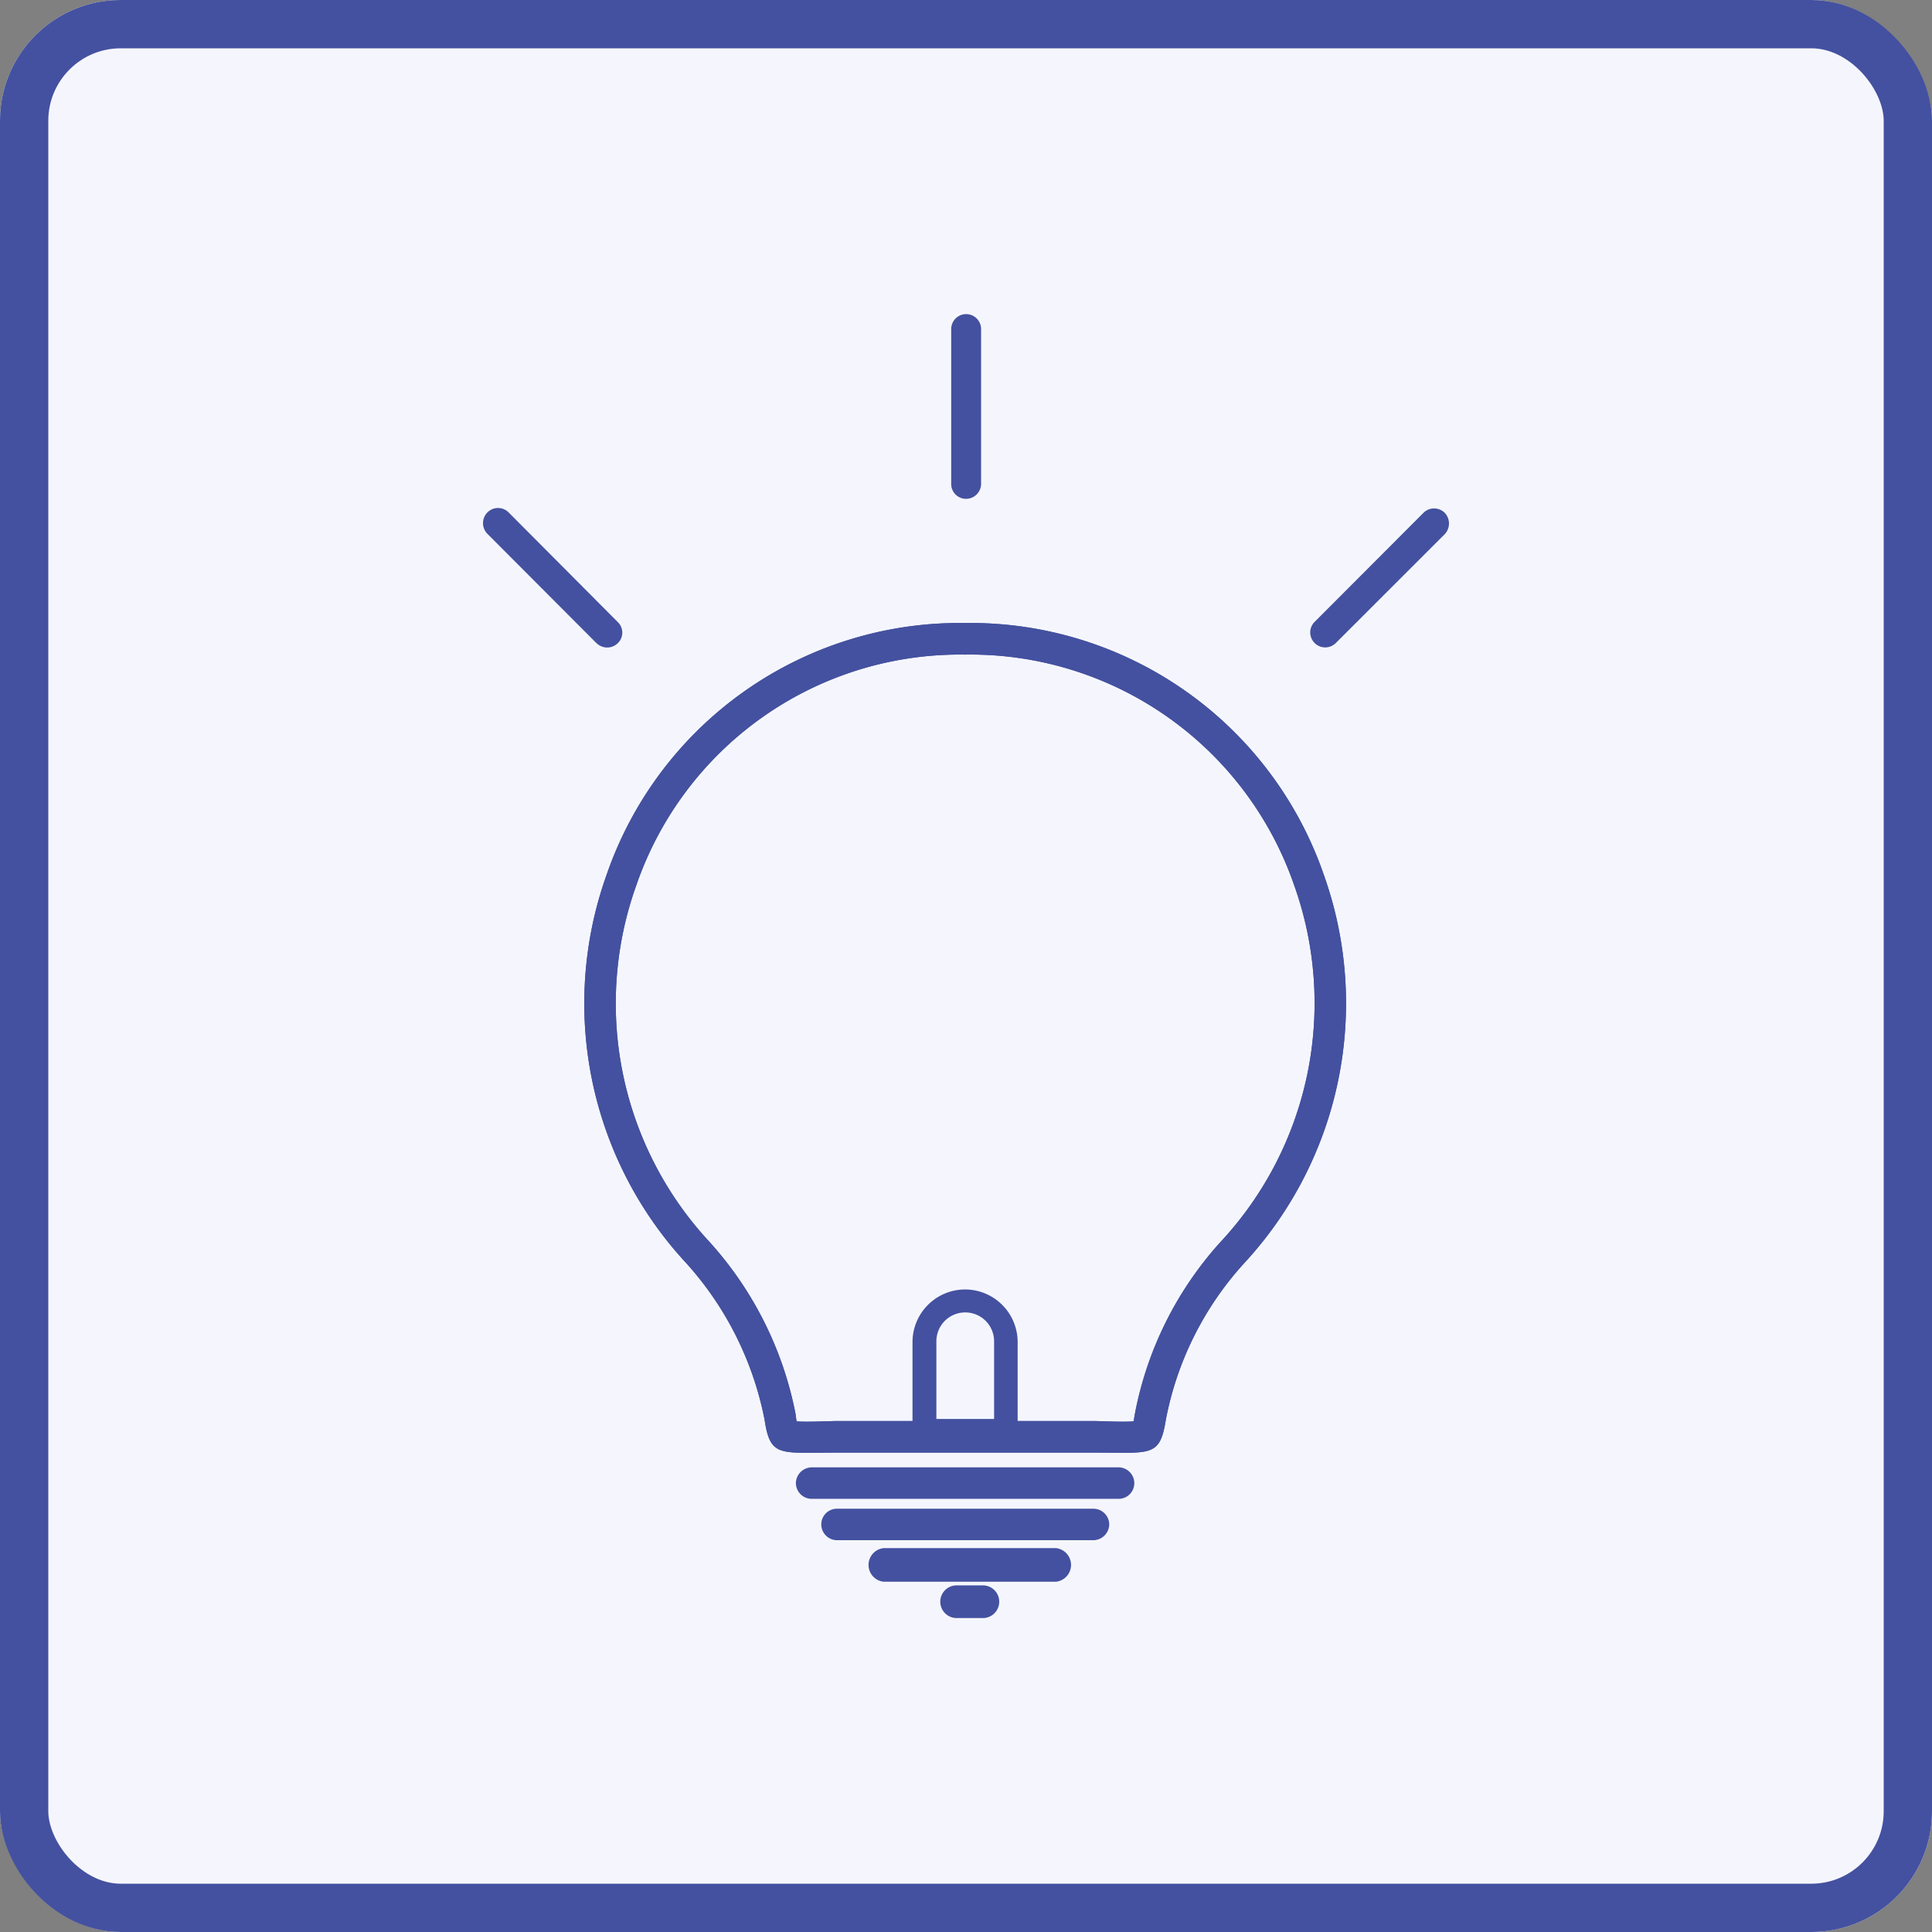
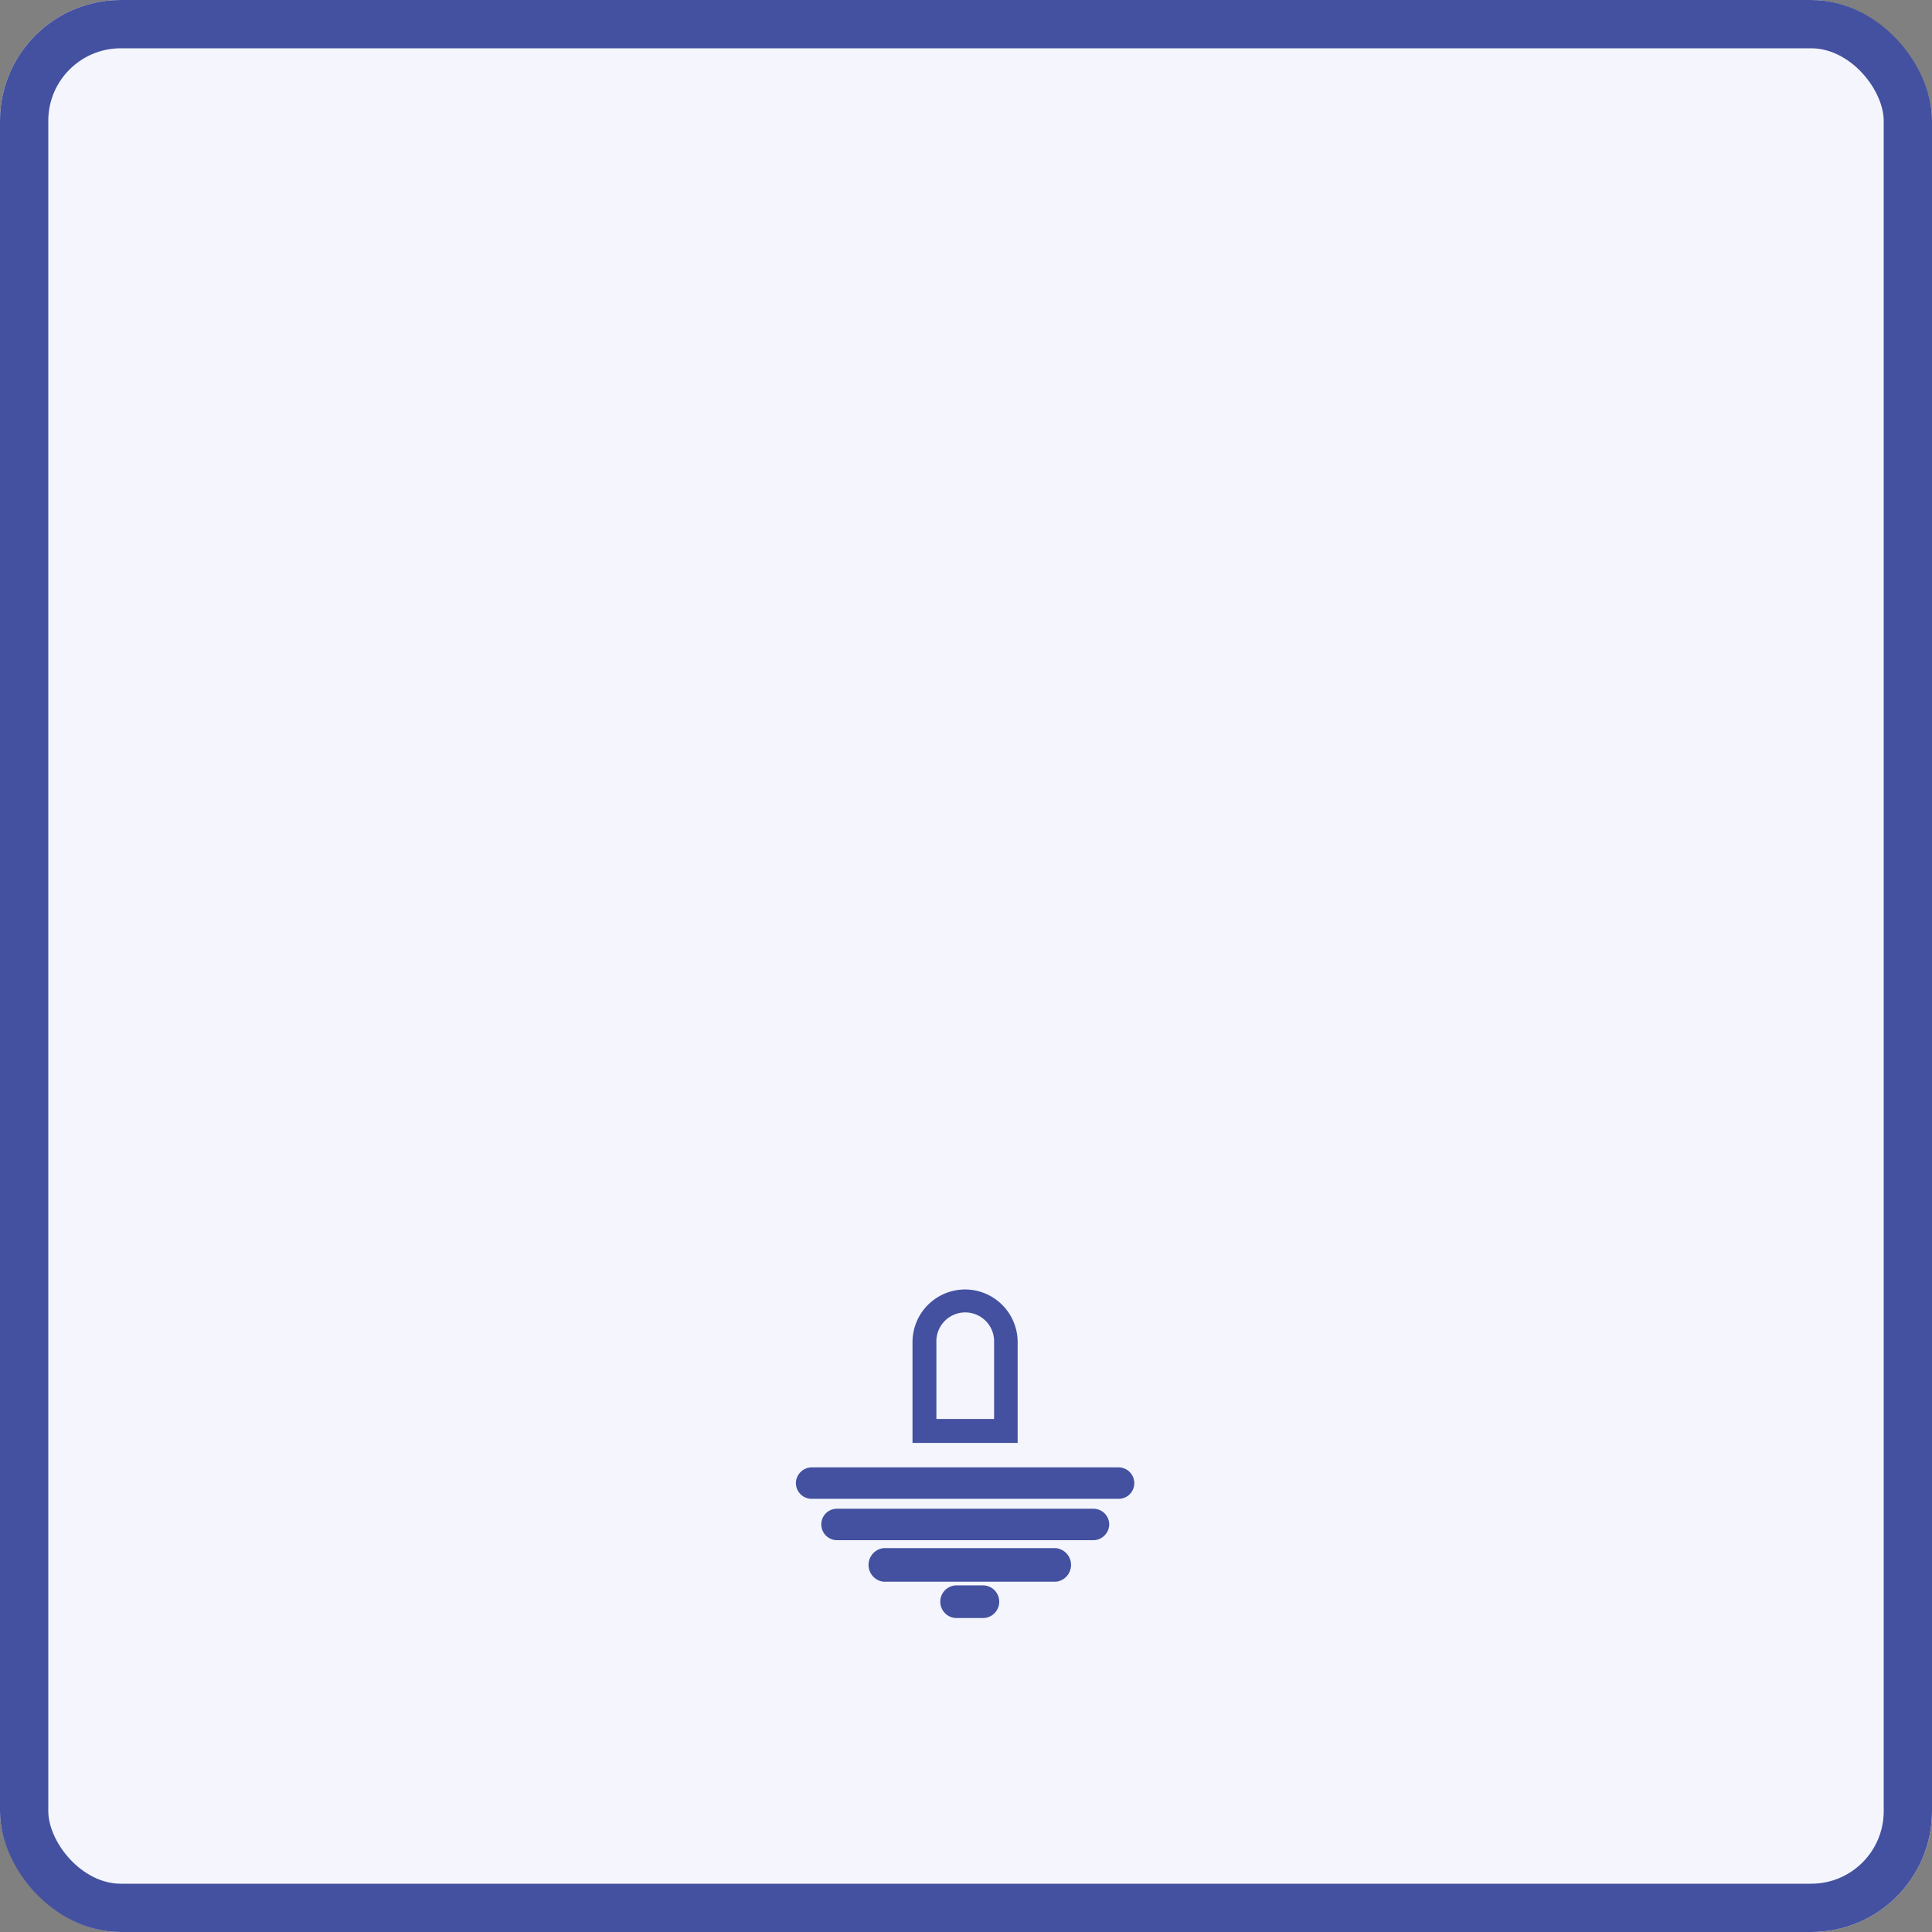
<svg xmlns="http://www.w3.org/2000/svg" width="80" height="80" viewBox="0 0 80 80">
  <rect x="0" y="0" width="80" height="80" fill="#808080" stroke="none" />
  <g id="グループ_5885" data-name="グループ 5885" transform="translate(-250 -1215)">
    <g id="長方形_1789" data-name="長方形 1789" transform="translate(250 1215)" fill="#f5f6fd" stroke="#4451a0" stroke-width="2">
      <rect width="80" height="80" rx="5" stroke="none" />
      <rect x="1" y="1" width="78" height="78" rx="4" fill="none" />
    </g>
    <g id="uuid-cb2397a8-000a-4870-a6bb-25765487ae74" transform="translate(270 1228)">
      <g id="グループ_5886" data-name="グループ 5886" transform="translate(0)">
-         <path id="パス_5200" data-name="パス 5200" d="M21.9,74.618A15.809,15.809,0,0,0,25.2,90.7a13.56,13.56,0,0,1,3.239,6.466c.238,1.579.6,1.378,2.976,1.378H42.084c2.376,0,2.726.2,2.976-1.378A13.34,13.34,0,0,1,48.3,90.7a15.835,15.835,0,0,0,3.3-16.077A15.478,15.478,0,0,0,36.744,64.192,15.463,15.463,0,0,0,21.9,74.618m7.865,22.631c.463.037,1.338-.013,1.651-.013H42.083c.3,0,1.175.05,1.638.013.025-.113.037-.226.05-.288a14.7,14.7,0,0,1,3.564-7.155,14.505,14.505,0,0,0,3.038-14.749A14.18,14.18,0,0,0,36.744,65.5a14.165,14.165,0,0,0-13.617,9.561,14.5,14.5,0,0,0,3.026,14.749,14.828,14.828,0,0,1,3.576,7.155c0,.063.025.175.037.288Z" transform="translate(-16.782 -51.394)" fill="#4451a0" fill-rule="evenodd" />
        <path id="パス_5201" data-name="パス 5201" d="M91.109,202.1h0a2.181,2.181,0,0,1,2.177,2.181v4.173H88.932v-4.173a2.181,2.181,0,0,1,2.177-2.181m-1.189,5.363h2.39v-3.183a1.195,1.195,0,1,0-2.389,0v3.183Z" transform="translate(-71.147 -161.706)" fill="#4451a0" fill-rule="evenodd" />
-         <path id="パス_5202" data-name="パス 5202" d="M21.9,74.618A15.809,15.809,0,0,0,25.2,90.7a13.56,13.56,0,0,1,3.239,6.466c.238,1.579.6,1.378,2.976,1.378H42.084c2.376,0,2.726.2,2.976-1.378A13.34,13.34,0,0,1,48.3,90.7a15.835,15.835,0,0,0,3.3-16.077A15.478,15.478,0,0,0,36.744,64.192,15.463,15.463,0,0,0,21.9,74.618m7.865,22.631c.463.037,1.338-.013,1.651-.013H42.083c.3,0,1.175.05,1.638.013.025-.113.037-.226.05-.288a14.7,14.7,0,0,1,3.564-7.155,14.505,14.505,0,0,0,3.038-14.749A14.18,14.18,0,0,0,36.744,65.5a14.165,14.165,0,0,0-13.617,9.561,14.5,14.5,0,0,0,3.026,14.749,14.828,14.828,0,0,1,3.576,7.155c0,.063.025.175.037.288Z" transform="translate(-16.782 -51.394)" fill="#4451a0" fill-rule="evenodd" />
-         <path id="パス_5203" data-name="パス 5203" d="M20.625.626V7.042A.625.625,0,0,1,20,7.656a.614.614,0,0,1-.613-.614V.626a.619.619,0,1,1,1.238,0m14.669,13.02,4.527-4.524a.644.644,0,0,0,0-.89.626.626,0,0,0-.876,0l-4.527,4.536a.62.62,0,0,0,.875.877ZM4.7,13.634.178,9.1a.629.629,0,0,1,0-.877.618.618,0,0,1,.888,0L5.58,12.757a.606.606,0,0,1,0,.877.626.626,0,0,1-.875,0Z" transform="translate(0)" fill="#4451a0" fill-rule="evenodd" />
        <path id="パス_5204" data-name="パス 5204" d="M70.7,247.5h10.61a.657.657,0,0,1,.663.652.666.666,0,0,1-.663.652H70.7a.655.655,0,0,1-.65-.652.647.647,0,0,1,.65-.652" transform="translate(-56.042 -198.027)" fill="#4451a0" fill-rule="evenodd" />
        <path id="パス_5205" data-name="パス 5205" d="M65.446,238.924H78.158a.655.655,0,0,1,.651.652.647.647,0,0,1-.651.651H65.446a.654.654,0,0,1-.65-.651.663.663,0,0,1,.65-.652" transform="translate(-51.84 -191.164)" fill="#4451a0" fill-rule="evenodd" />
        <path id="パス_5206" data-name="パス 5206" d="M80.178,255.644h7.144a.7.7,0,0,1,0,1.391H80.178a.7.7,0,0,1,0-1.391" transform="translate(-63.593 -204.539)" fill="#4451a0" fill-rule="evenodd" />
        <path id="パス_5207" data-name="パス 5207" d="M95.235,263.348h1.139a.677.677,0,0,1,0,1.353H95.235a.677.677,0,0,1,0-1.353" transform="translate(-75.649 -210.701)" fill="#4451a0" fill-rule="evenodd" />
      </g>
    </g>
  </g>
</svg>